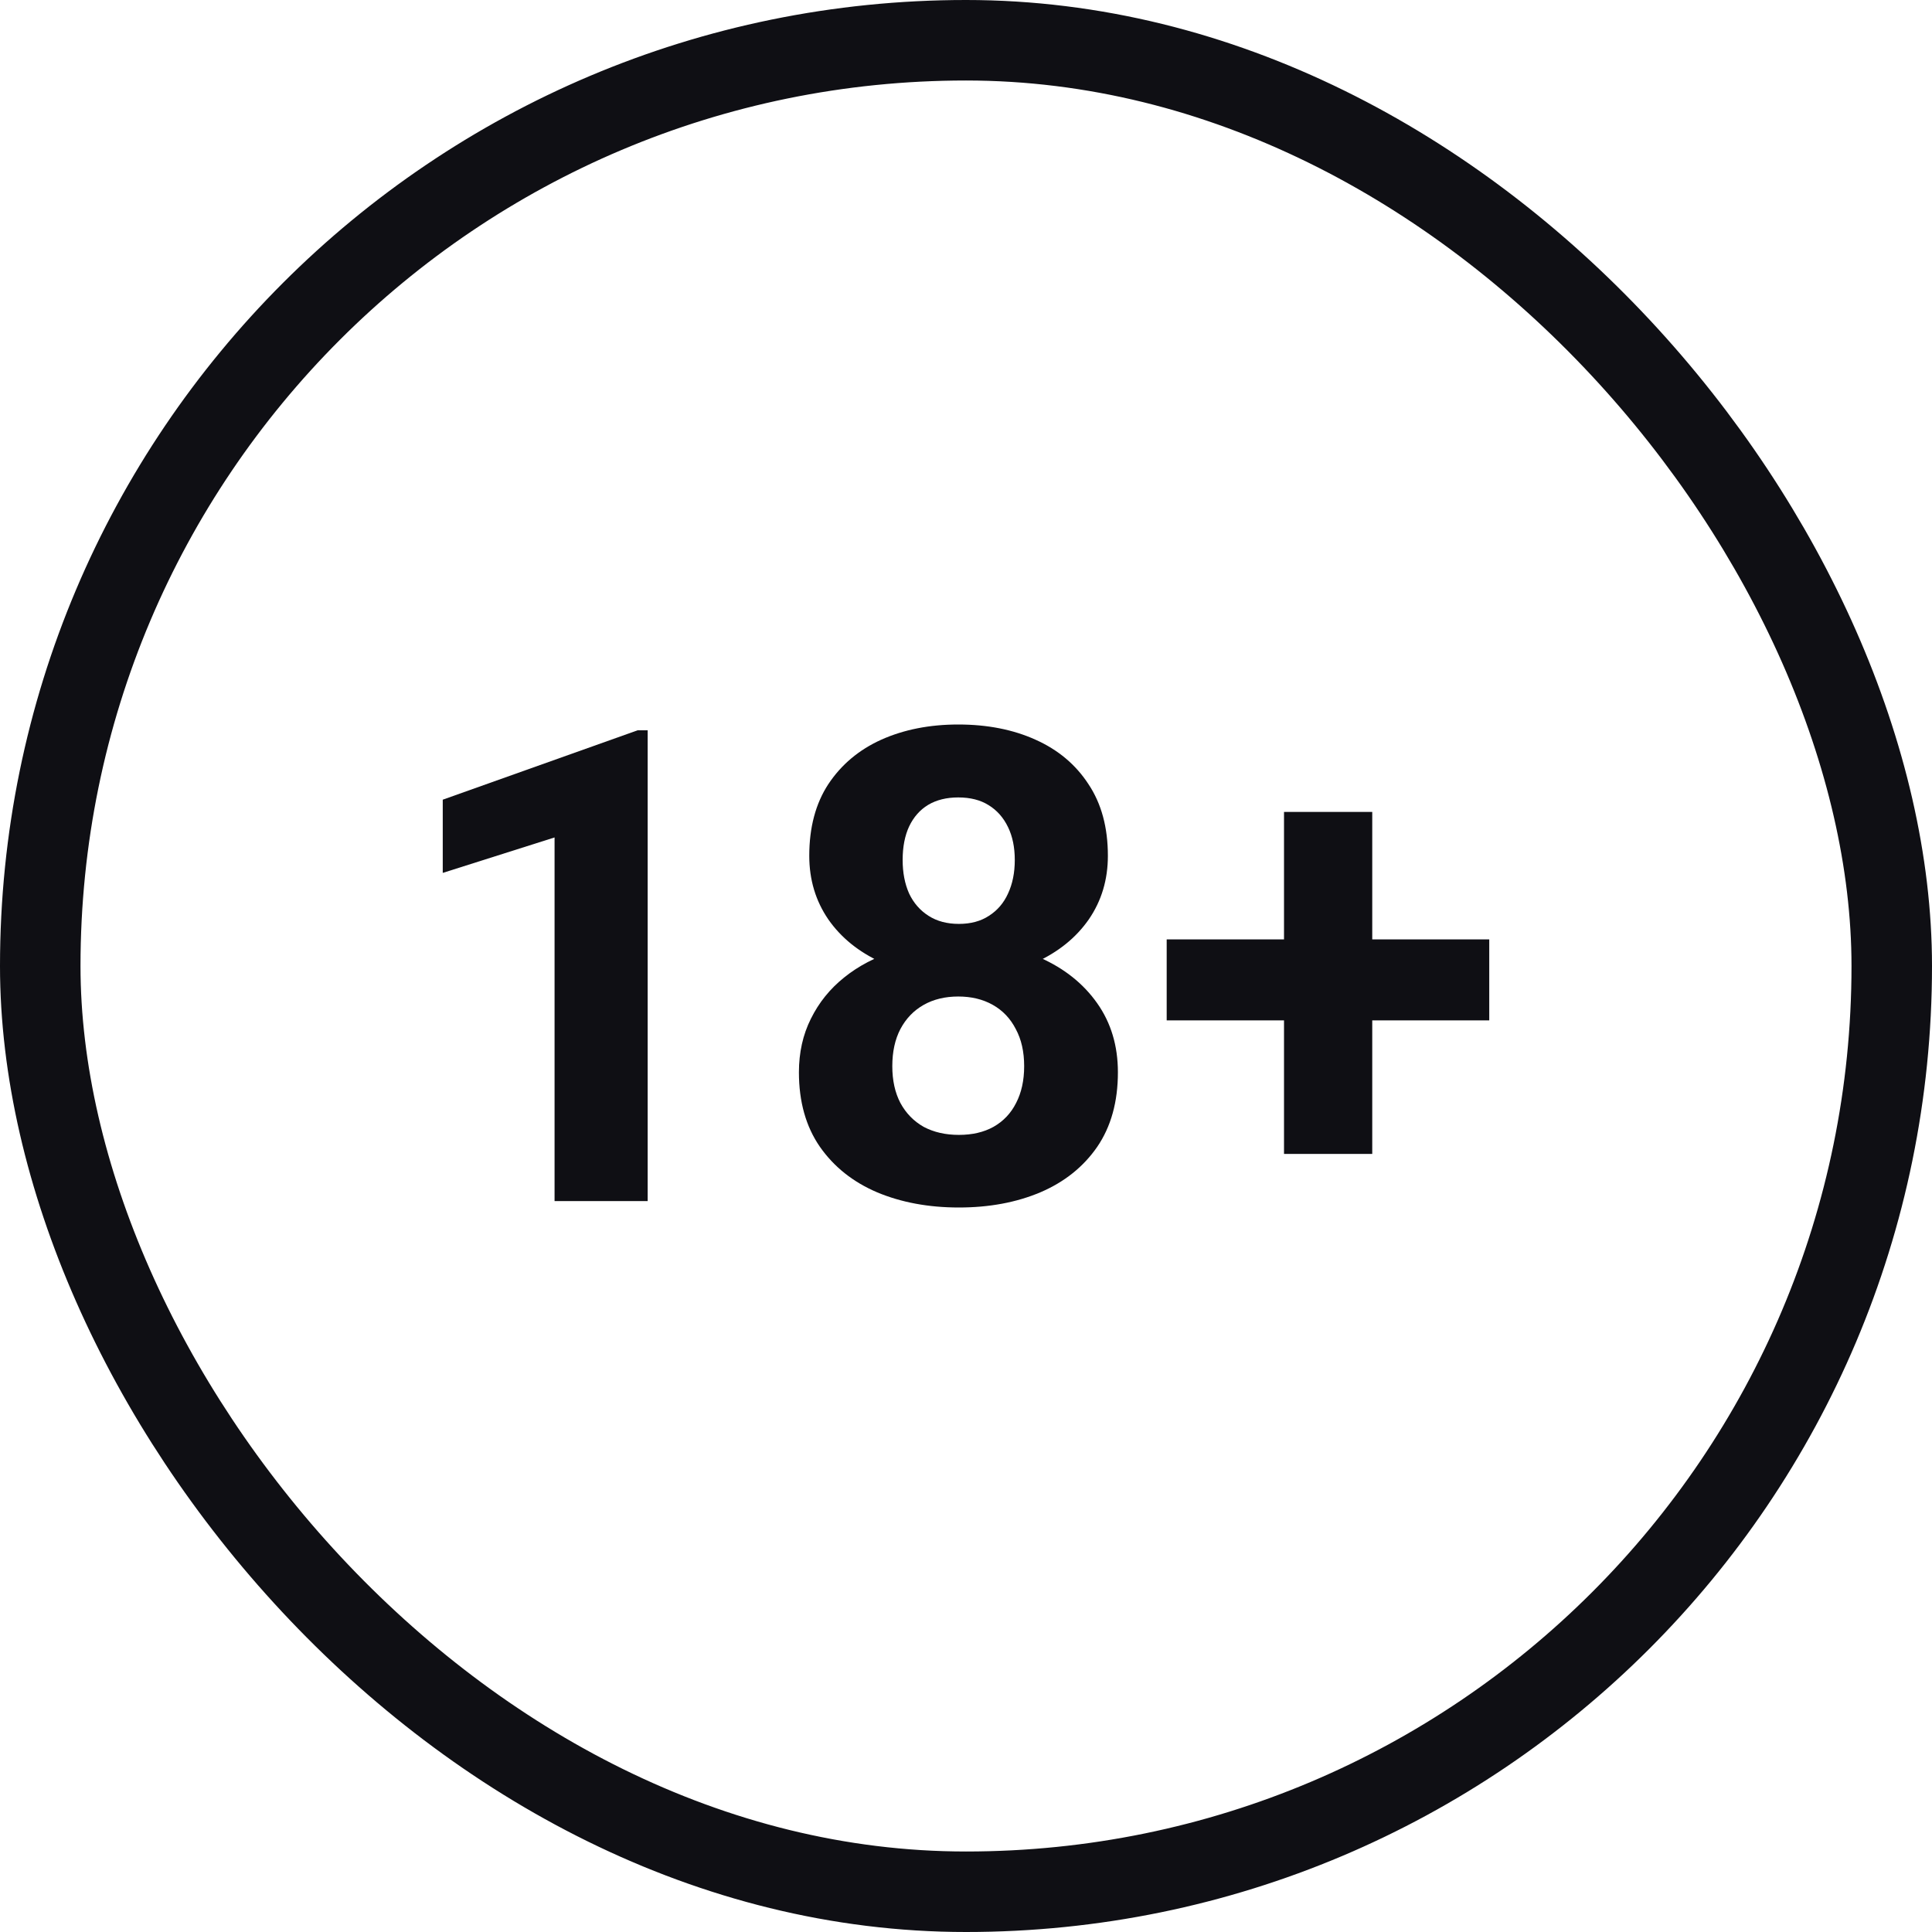
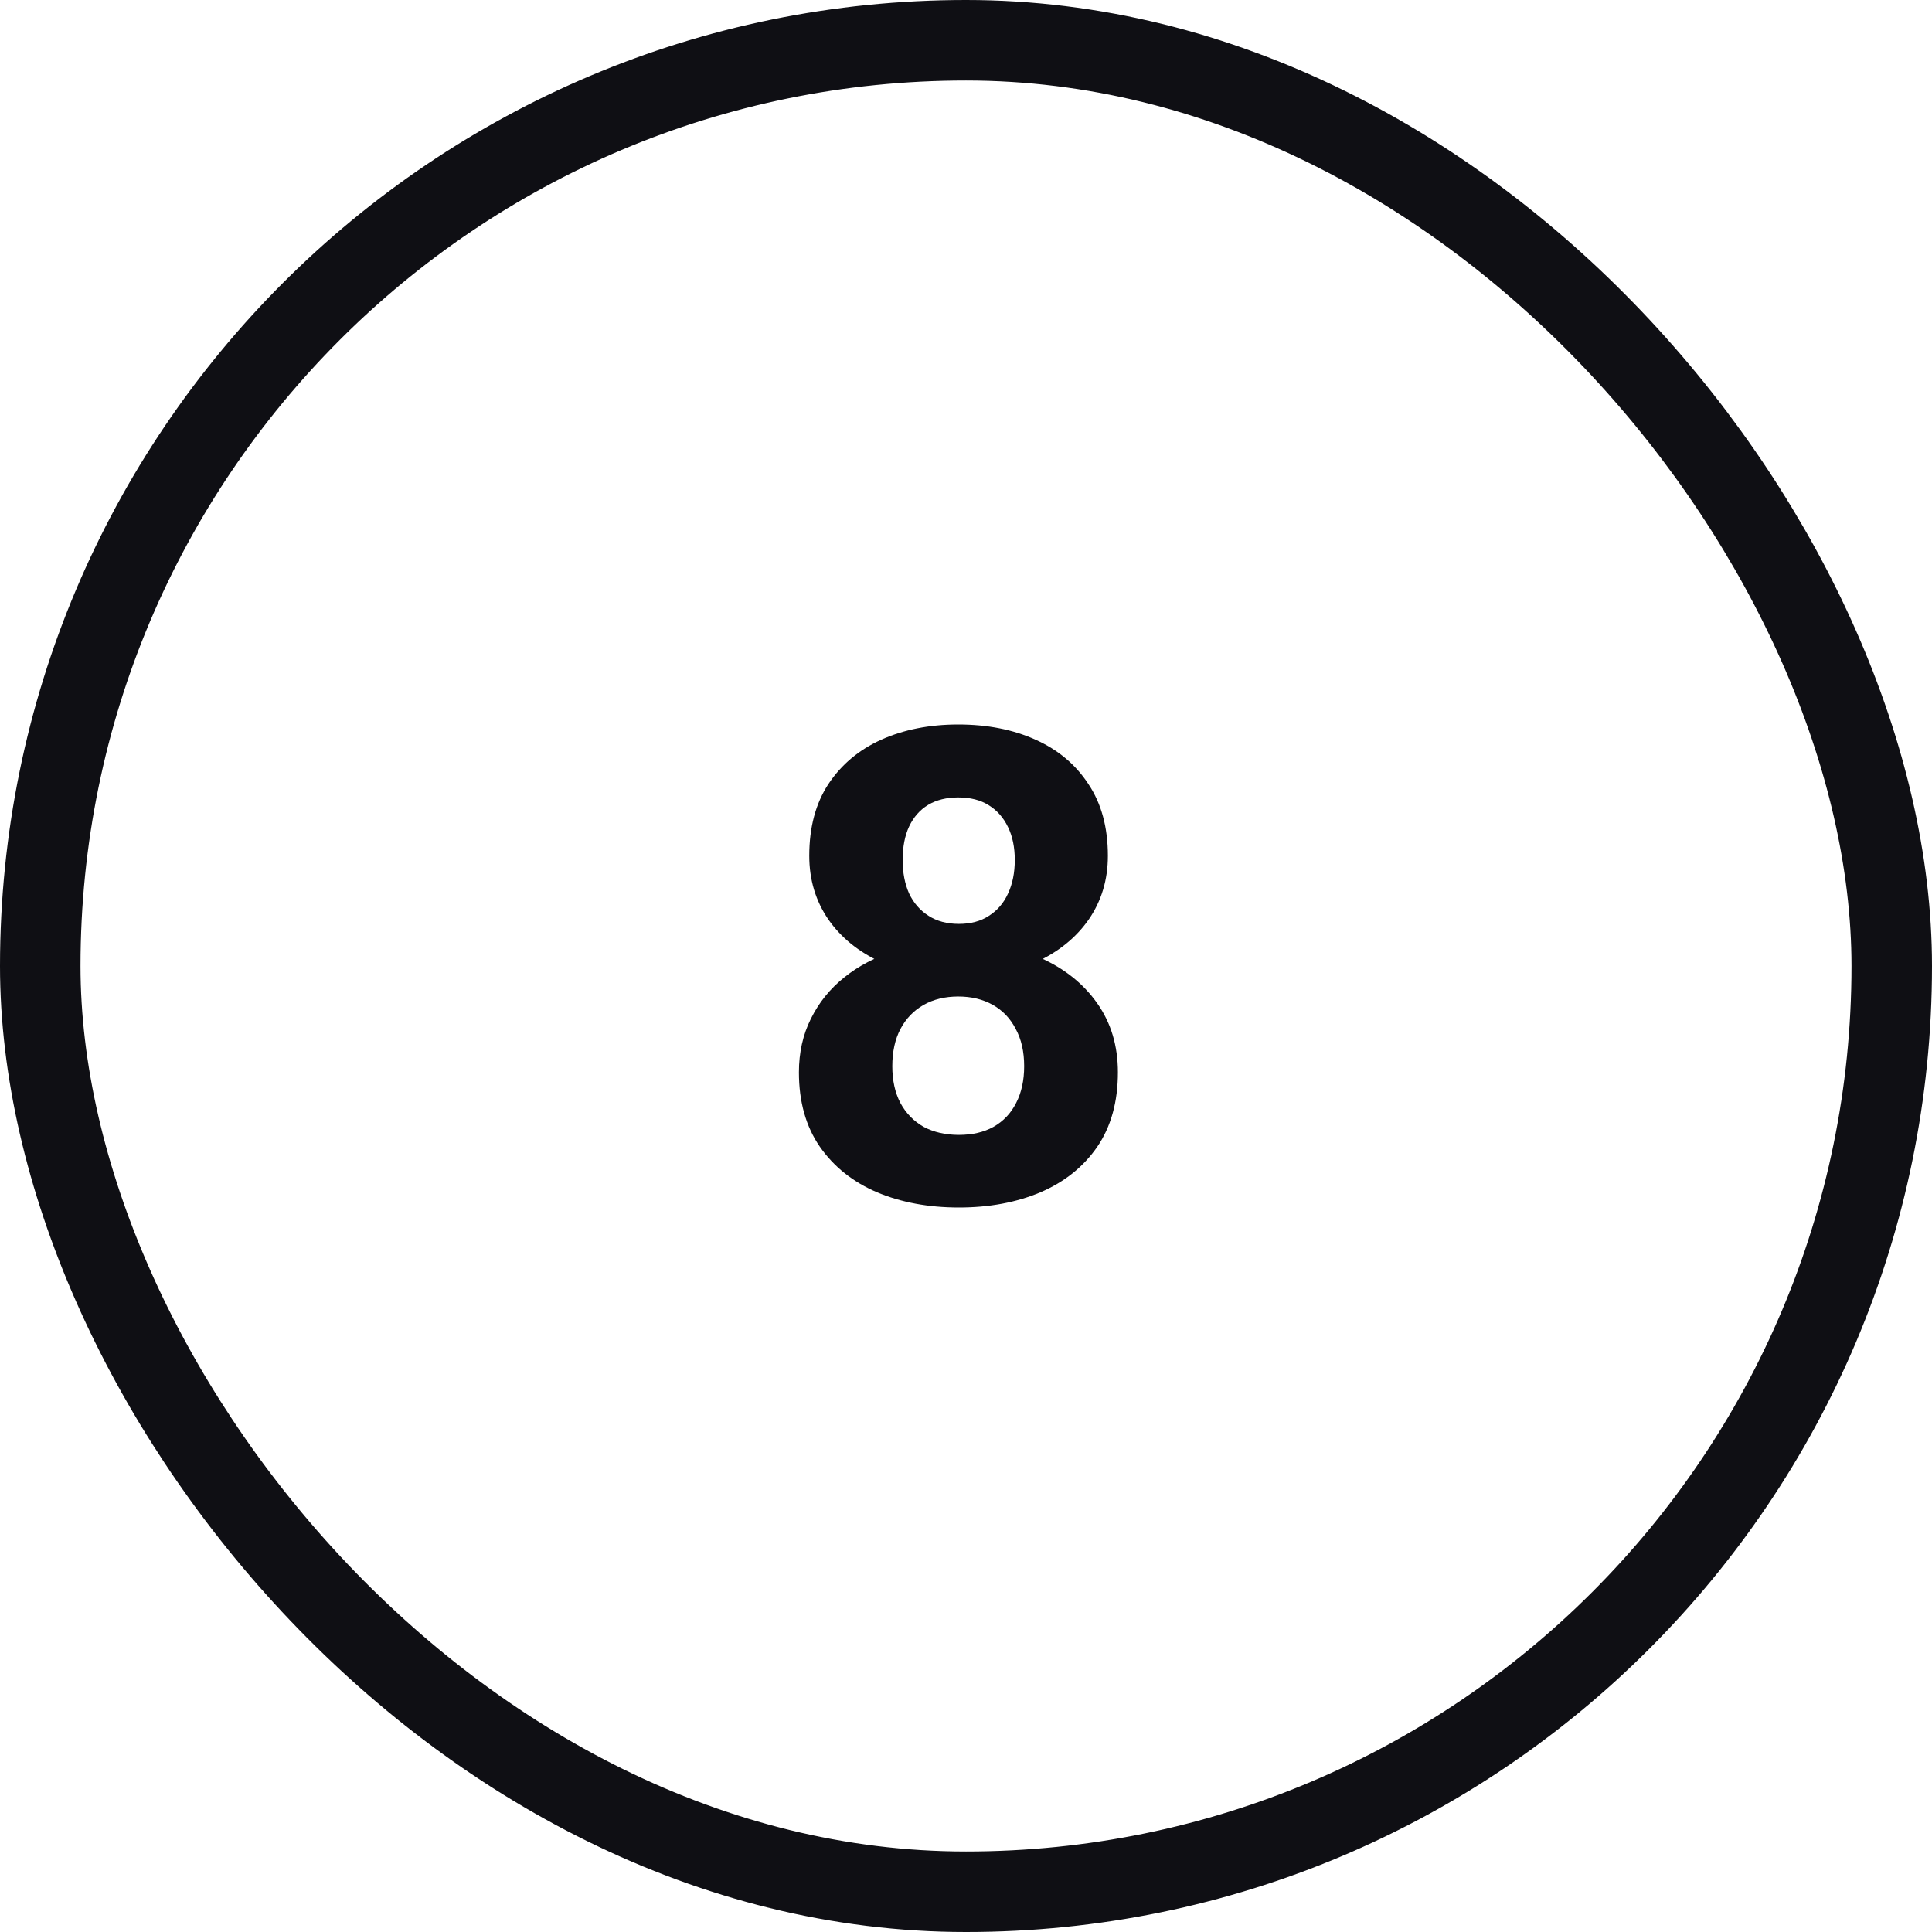
<svg xmlns="http://www.w3.org/2000/svg" width="48" height="48" viewBox="0 0 48 48" fill="none">
  <rect x="1" y="1" width="46" height="46" rx="23" stroke="#0F0F14" stroke-width="2" />
-   <path d="M16.091 18.144V29.84H13.778V20.806L11 21.687V19.868L15.842 18.144H16.091Z" fill="#0F0F14" />
  <path d="M27.774 26.641C27.774 27.373 27.603 27.991 27.26 28.493C26.917 28.99 26.446 29.367 25.847 29.623C25.253 29.874 24.578 30 23.823 30C23.069 30 22.391 29.874 21.792 29.623C21.192 29.367 20.719 28.99 20.371 28.493C20.023 27.991 19.849 27.373 19.849 26.641C19.849 26.15 19.948 25.706 20.146 25.311C20.344 24.91 20.619 24.568 20.973 24.285C21.331 23.996 21.752 23.777 22.233 23.627C22.715 23.472 23.24 23.395 23.807 23.395C24.567 23.395 25.247 23.528 25.847 23.796C26.446 24.063 26.917 24.439 27.26 24.926C27.603 25.412 27.774 25.984 27.774 26.641ZM25.445 26.489C25.445 26.131 25.376 25.824 25.237 25.567C25.103 25.305 24.913 25.105 24.666 24.966C24.42 24.827 24.134 24.758 23.807 24.758C23.481 24.758 23.194 24.827 22.948 24.966C22.702 25.105 22.509 25.305 22.37 25.567C22.236 25.824 22.169 26.131 22.169 26.489C22.169 26.842 22.236 27.146 22.37 27.403C22.509 27.659 22.702 27.857 22.948 27.996C23.2 28.13 23.491 28.196 23.823 28.196C24.155 28.196 24.442 28.13 24.683 27.996C24.929 27.857 25.116 27.659 25.245 27.403C25.378 27.146 25.445 26.842 25.445 26.489ZM27.525 21.262C27.525 21.856 27.367 22.382 27.051 22.842C26.735 23.296 26.297 23.651 25.734 23.908C25.178 24.164 24.541 24.293 23.823 24.293C23.101 24.293 22.458 24.164 21.896 23.908C21.334 23.651 20.895 23.296 20.579 22.842C20.264 22.382 20.106 21.856 20.106 21.262C20.106 20.557 20.264 19.964 20.579 19.483C20.901 18.997 21.34 18.628 21.896 18.377C22.458 18.126 23.095 18 23.807 18C24.53 18 25.17 18.126 25.726 18.377C26.288 18.628 26.727 18.997 27.043 19.483C27.364 19.964 27.525 20.557 27.525 21.262ZM25.212 21.367C25.212 21.051 25.156 20.779 25.044 20.549C24.931 20.314 24.771 20.132 24.562 20.004C24.359 19.876 24.107 19.812 23.807 19.812C23.518 19.812 23.269 19.873 23.061 19.996C22.857 20.119 22.699 20.298 22.587 20.533C22.48 20.763 22.426 21.041 22.426 21.367C22.426 21.682 22.48 21.96 22.587 22.2C22.699 22.436 22.86 22.62 23.069 22.753C23.277 22.887 23.529 22.954 23.823 22.954C24.118 22.954 24.367 22.887 24.57 22.753C24.779 22.62 24.937 22.436 25.044 22.2C25.156 21.96 25.212 21.682 25.212 21.367Z" fill="#0F0F14" />
-   <path d="M37 23.339V25.351H28.986V23.339H37ZM34.093 20.172V28.669H31.901V20.172H34.093Z" fill="#0F0F14" />
</svg>